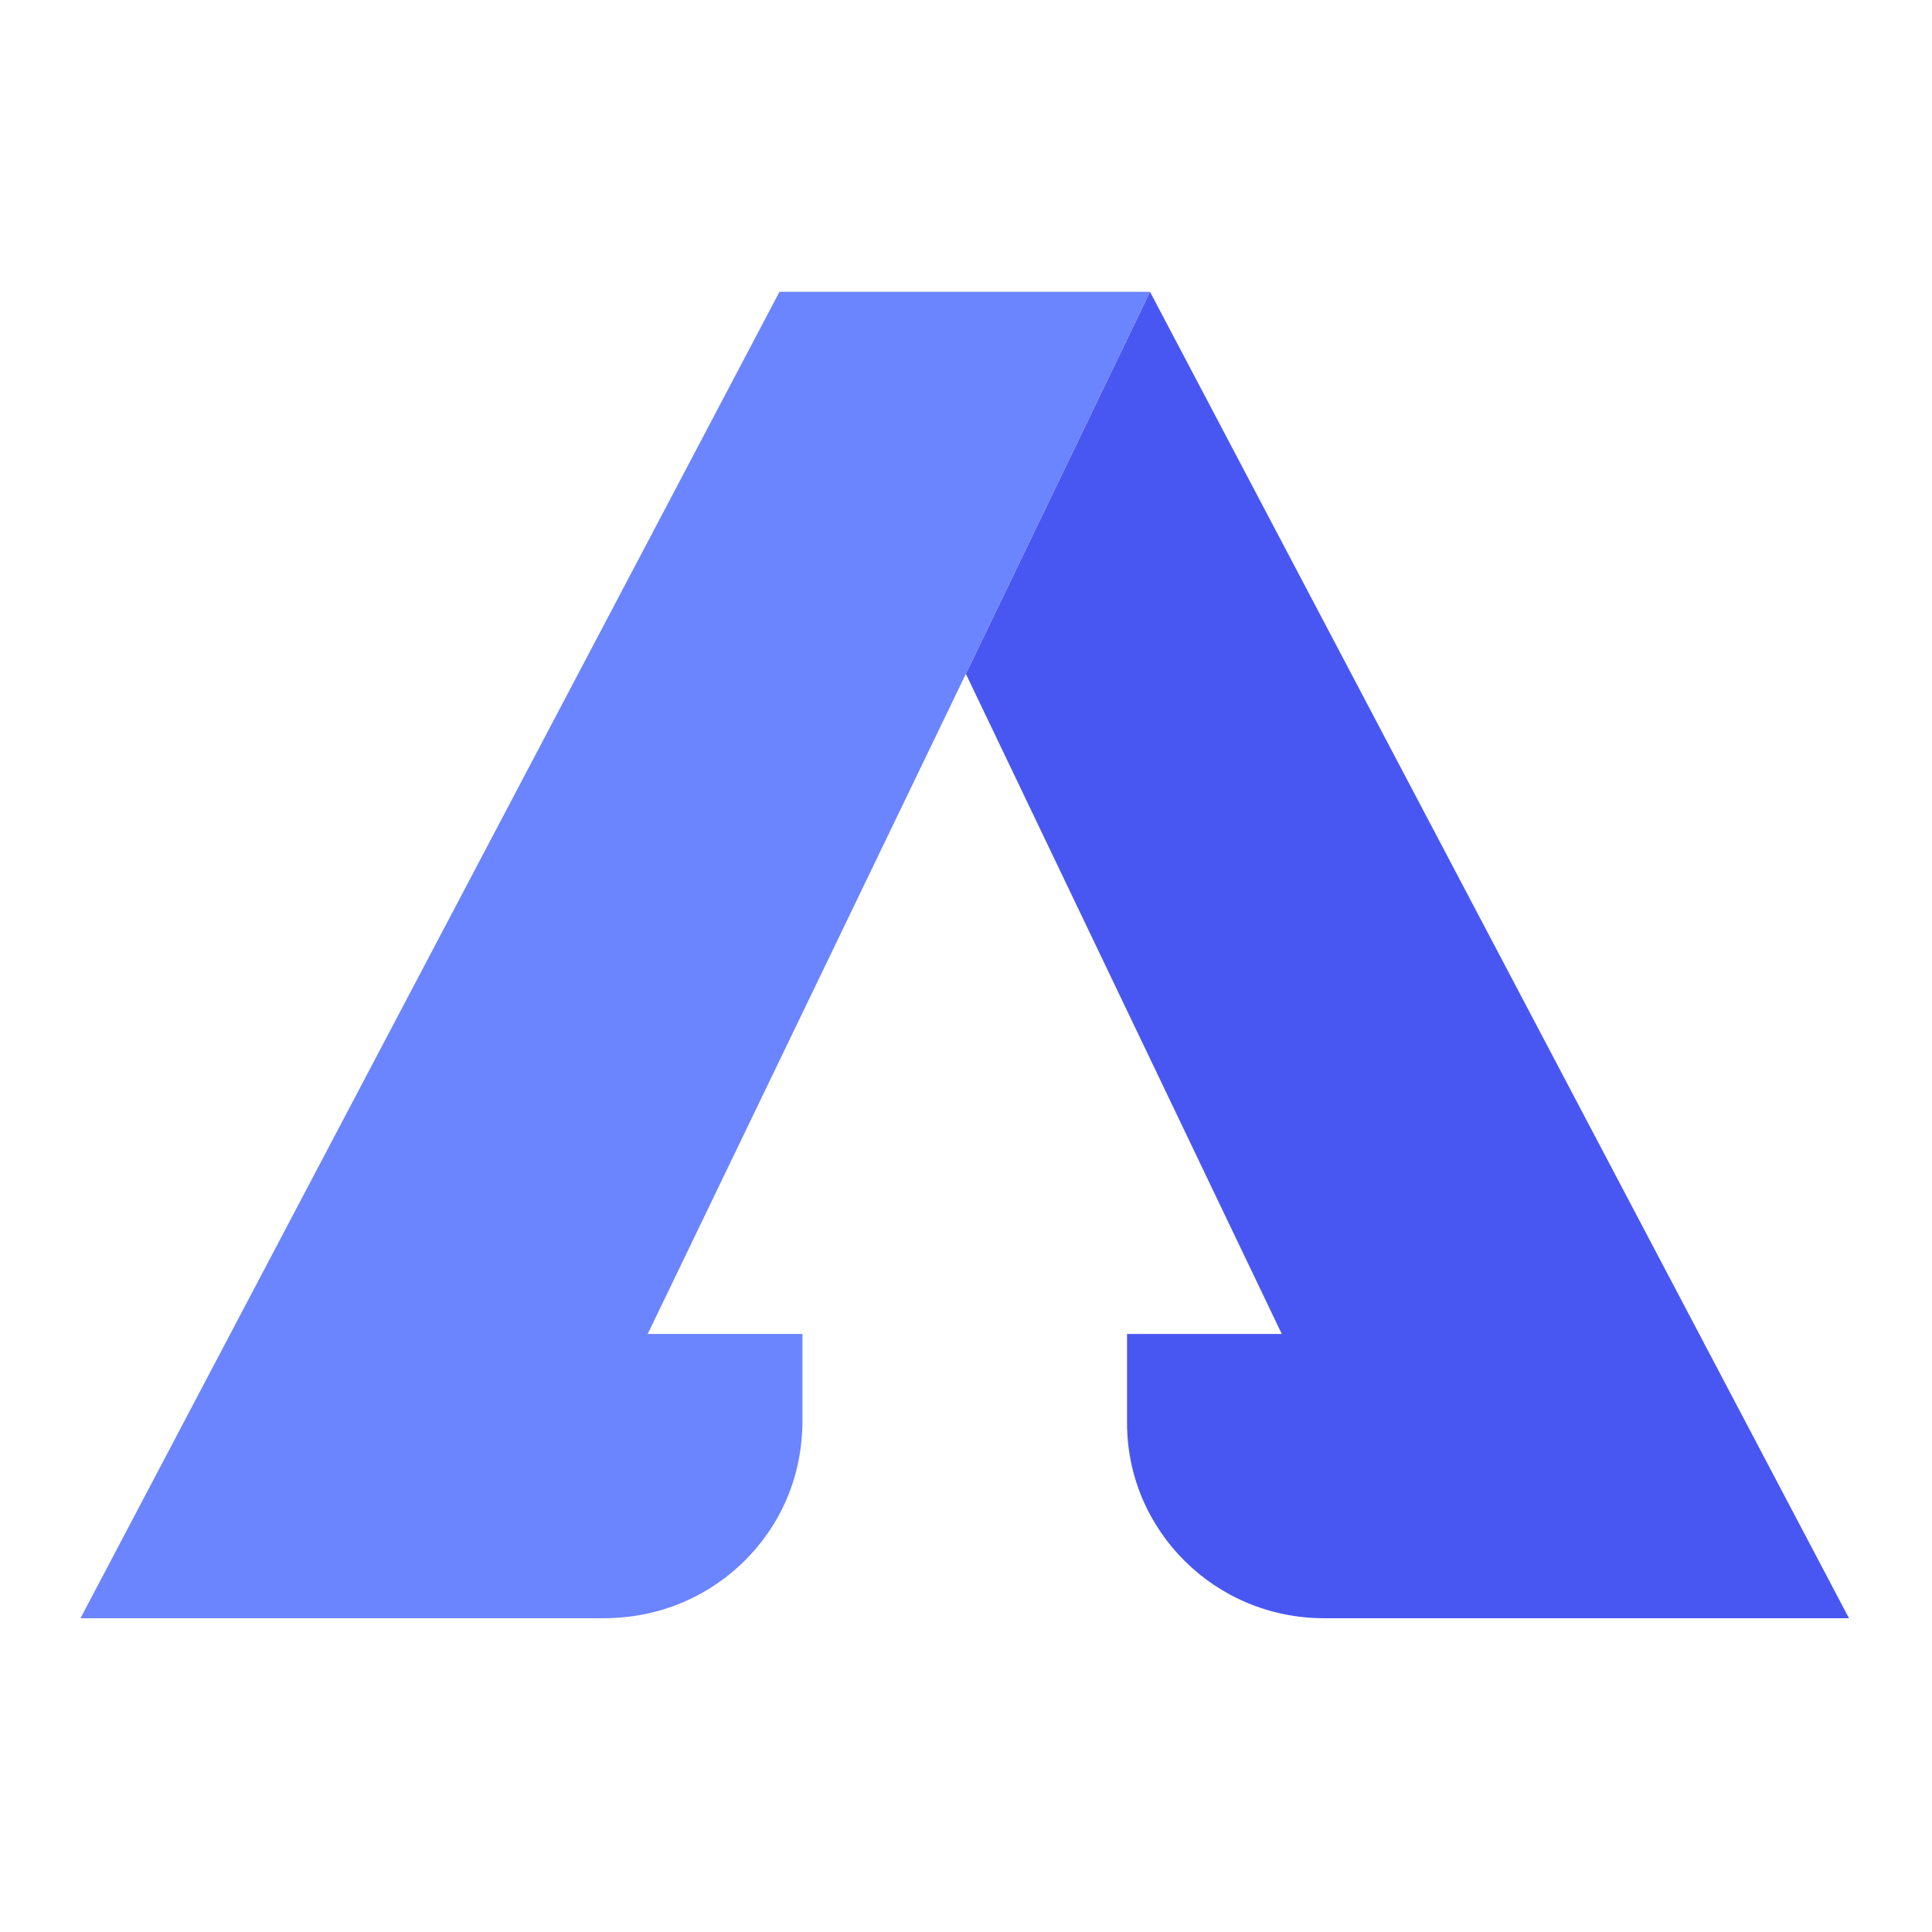
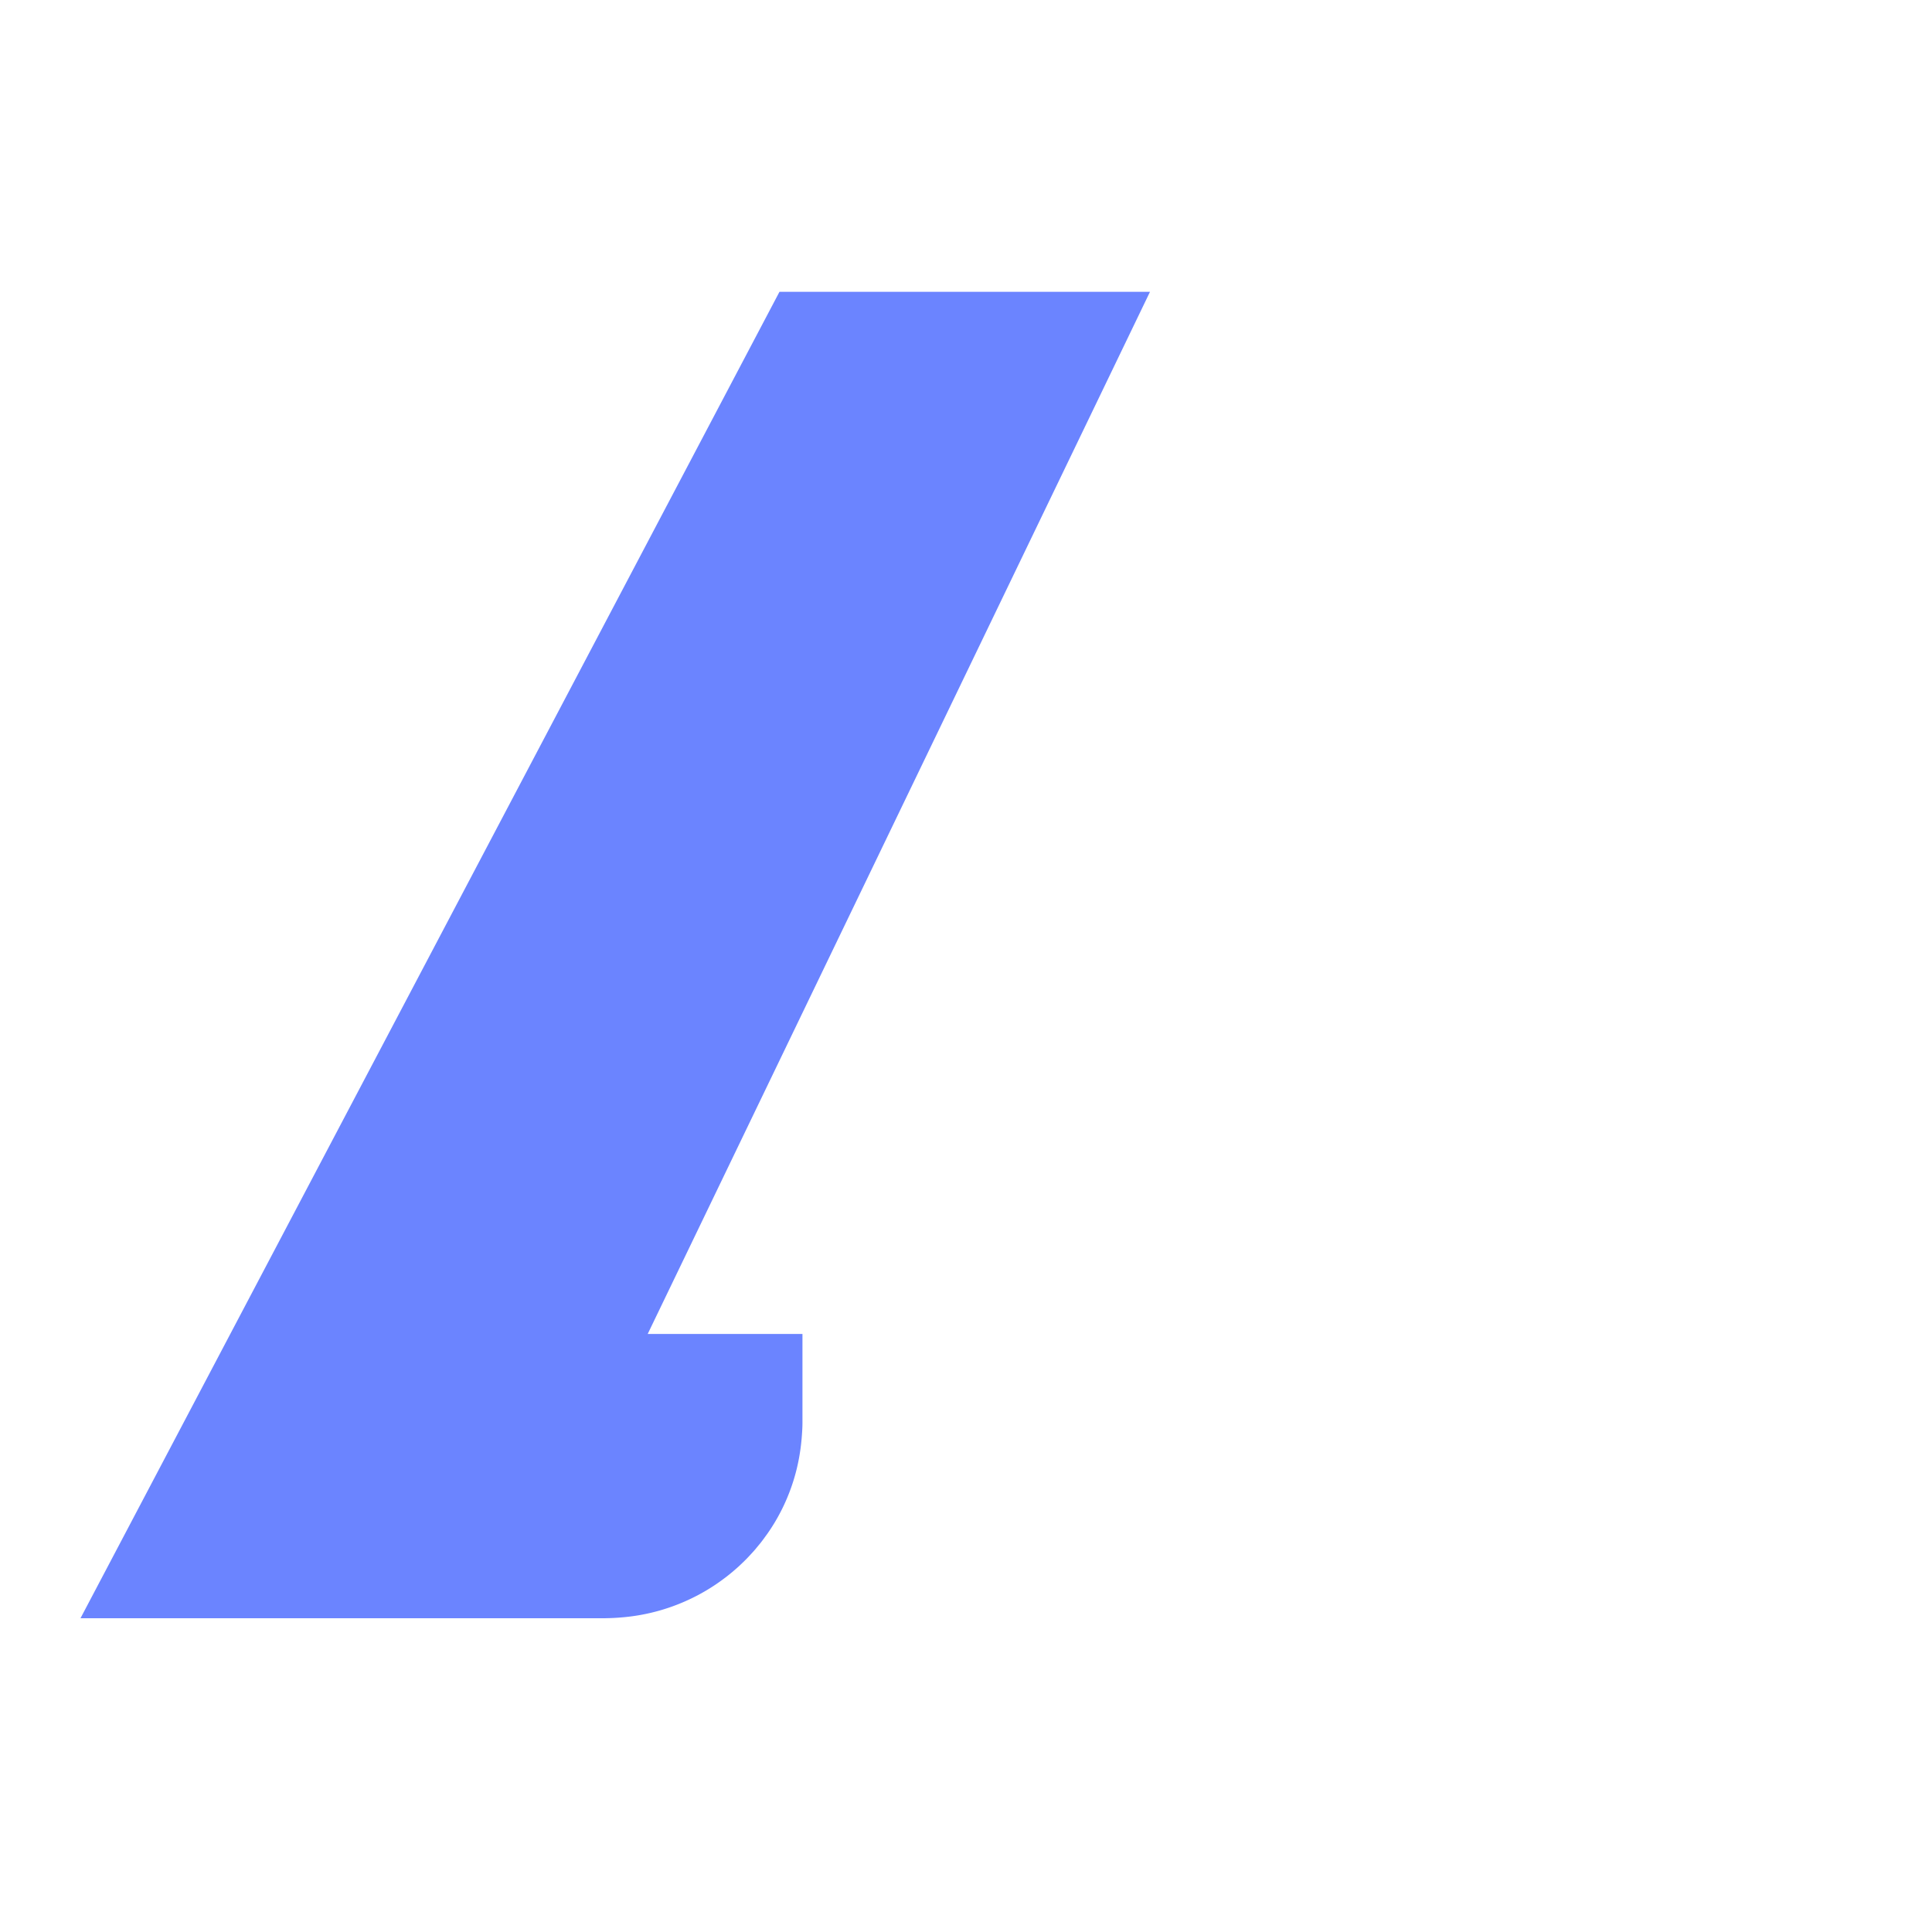
<svg xmlns="http://www.w3.org/2000/svg" width="192" height="192">
  <g fill="none" fill-rule="evenodd">
-     <path d="M114.287 29h-.002L95.986 66.966l31.396 65.602h-15.379v8.832c0 10.721 8.76 19.417 19.566 19.417h52.181L114.287 29z" fill="#4957F2" />
    <path d="M77.463 29L8 160.817h52.18c.022 0 .042-.003.062-.003a20.055 20.055 0 001.499-.075 19.53 19.53 0 007.362-2.084l.162-.081c.252-.132.499-.27.744-.412.076-.044.152-.087.226-.132.225-.134.447-.274.666-.417.092-.06.184-.12.275-.182a22.08 22.08 0 00.906-.653c.18-.137.357-.276.532-.42.115-.093.227-.19.339-.286.159-.136.318-.274.472-.415.123-.113.242-.23.362-.344.139-.134.279-.268.412-.405.13-.134.257-.271.383-.408.118-.128.239-.255.355-.387.138-.158.27-.321.404-.485.097-.118.196-.233.29-.354.15-.194.296-.394.44-.594.07-.097.143-.19.21-.287.21-.302.412-.61.605-.923l.047-.076a19.168 19.168 0 002.604-7.3c0-.007.003-.014.004-.022 0-.005 0-.01.002-.015.052-.372.092-.747.126-1.124.04-.507.078-1.014.078-1.531v-8.834h-15.38l.03-.06 31.589-65.542L114.285 29H77.463z" fill="#6B84FF" />
  </g>
</svg>